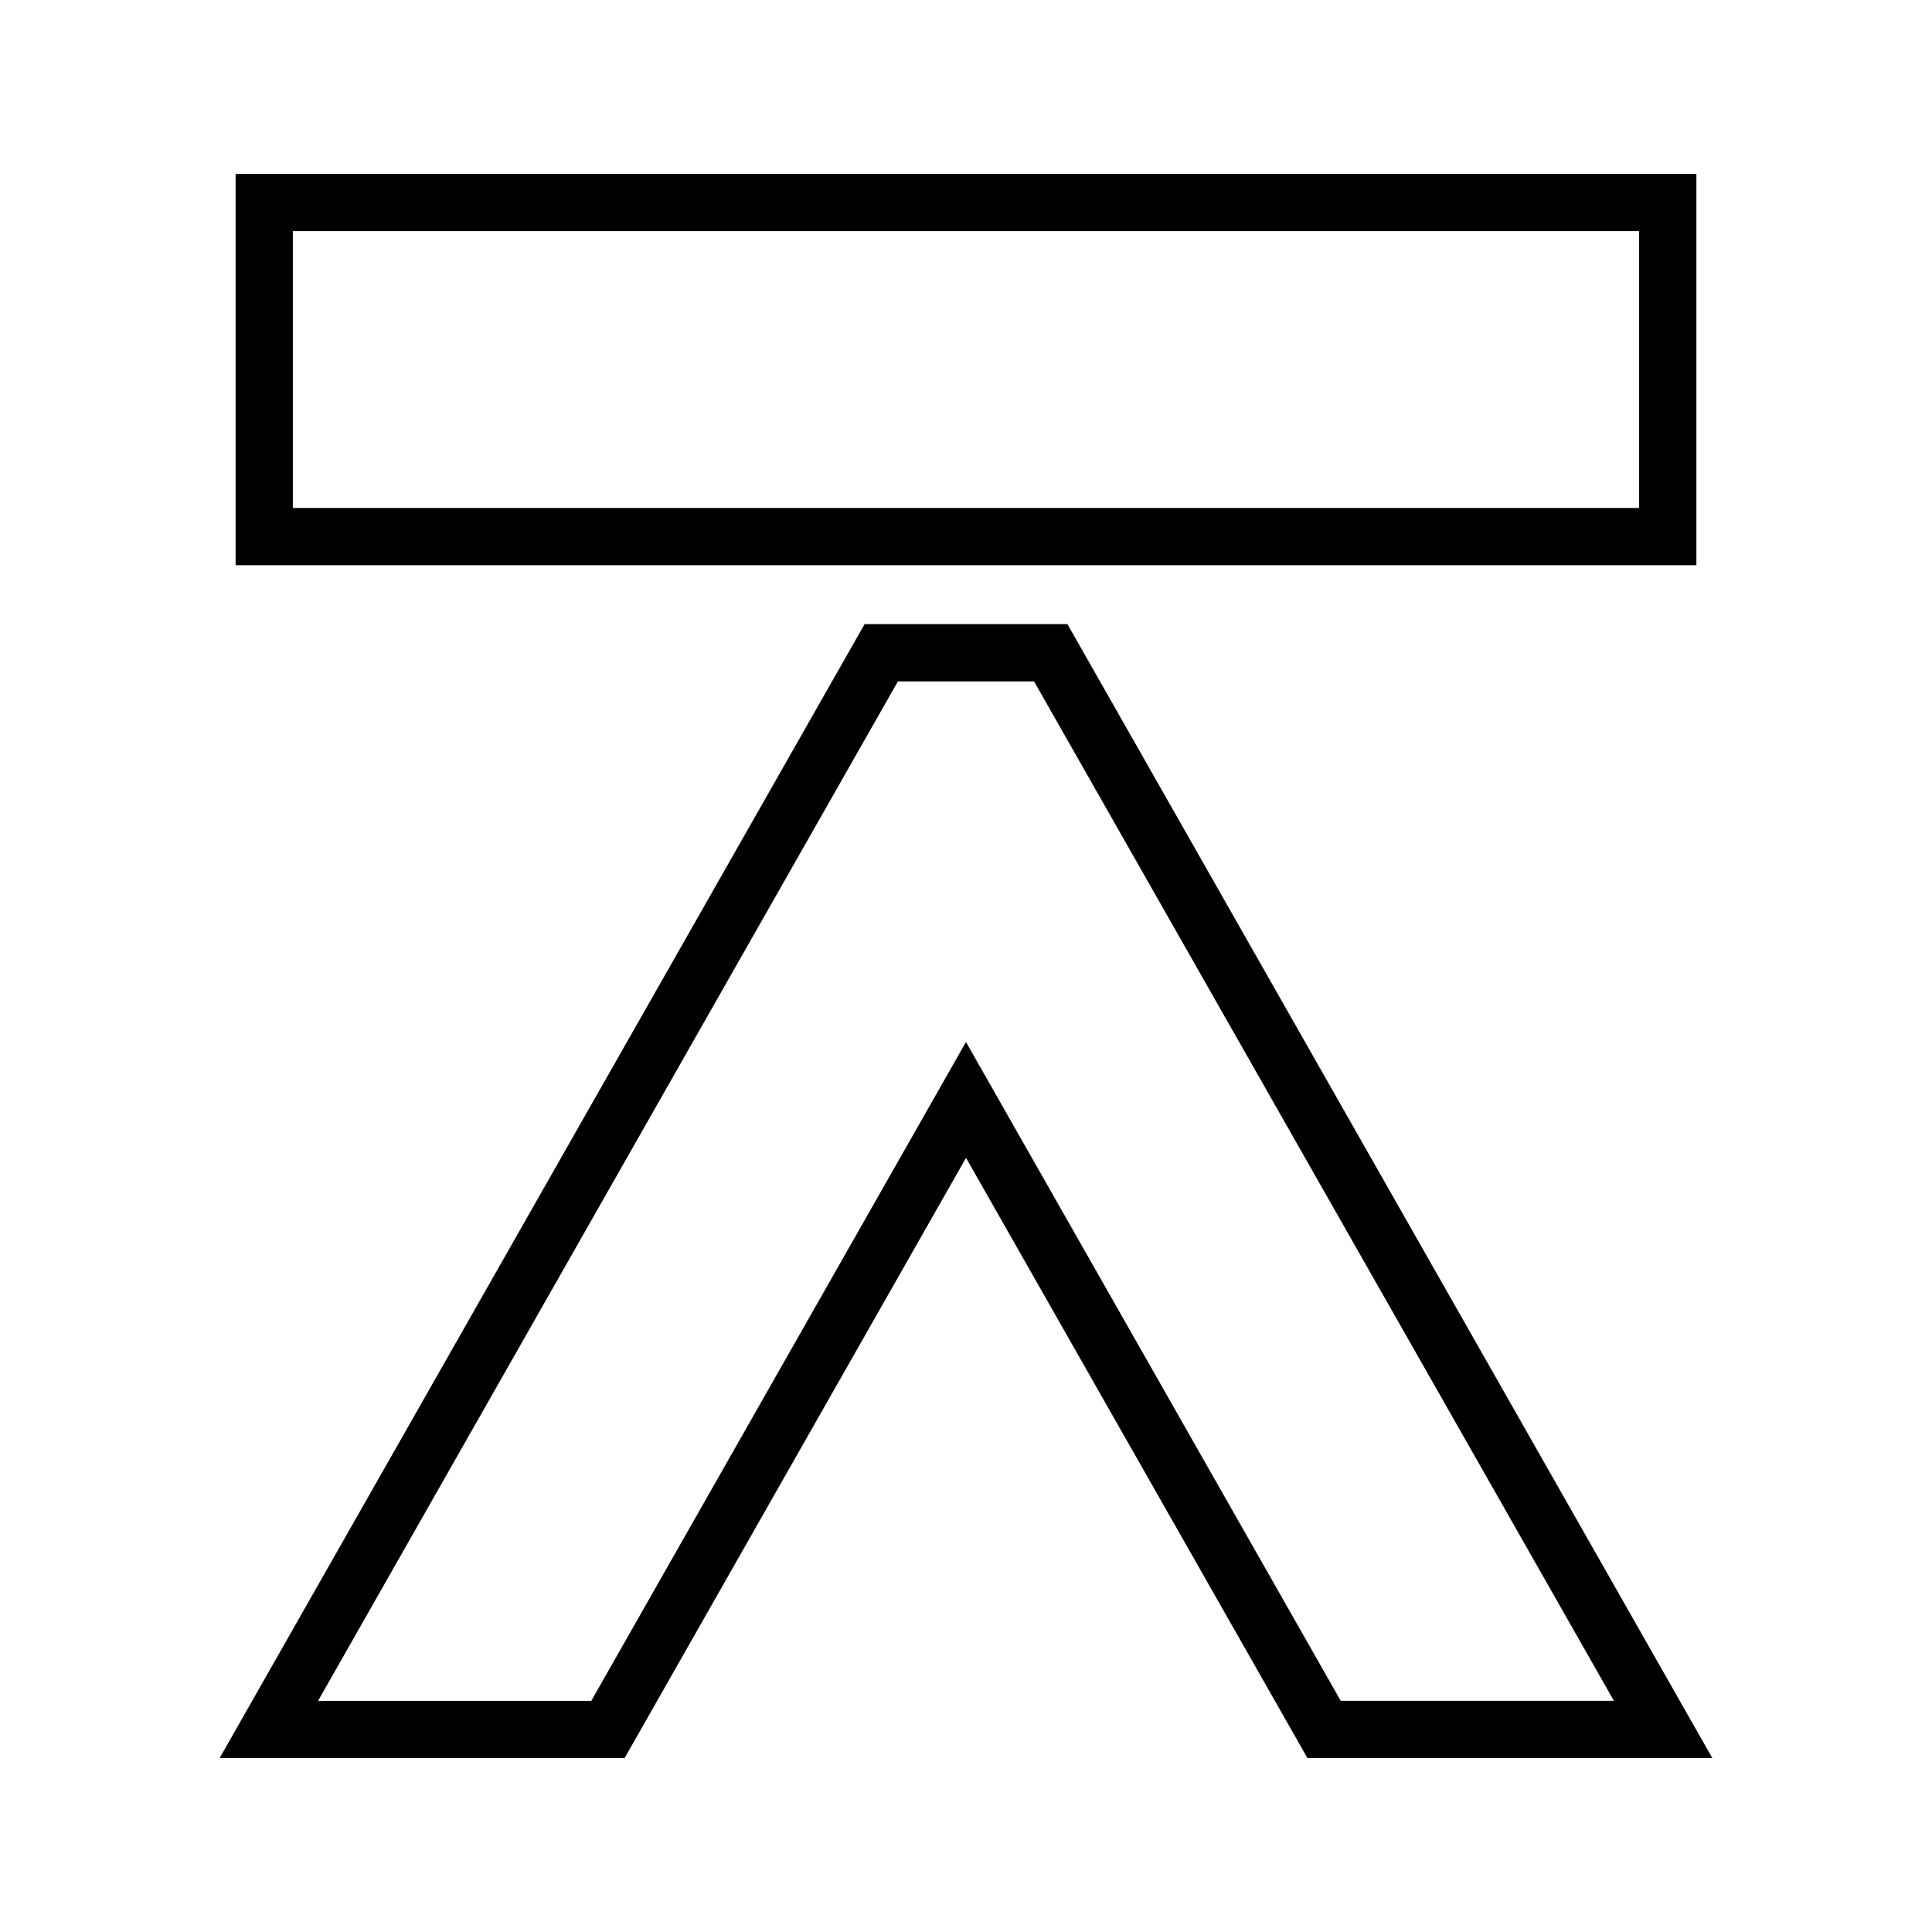
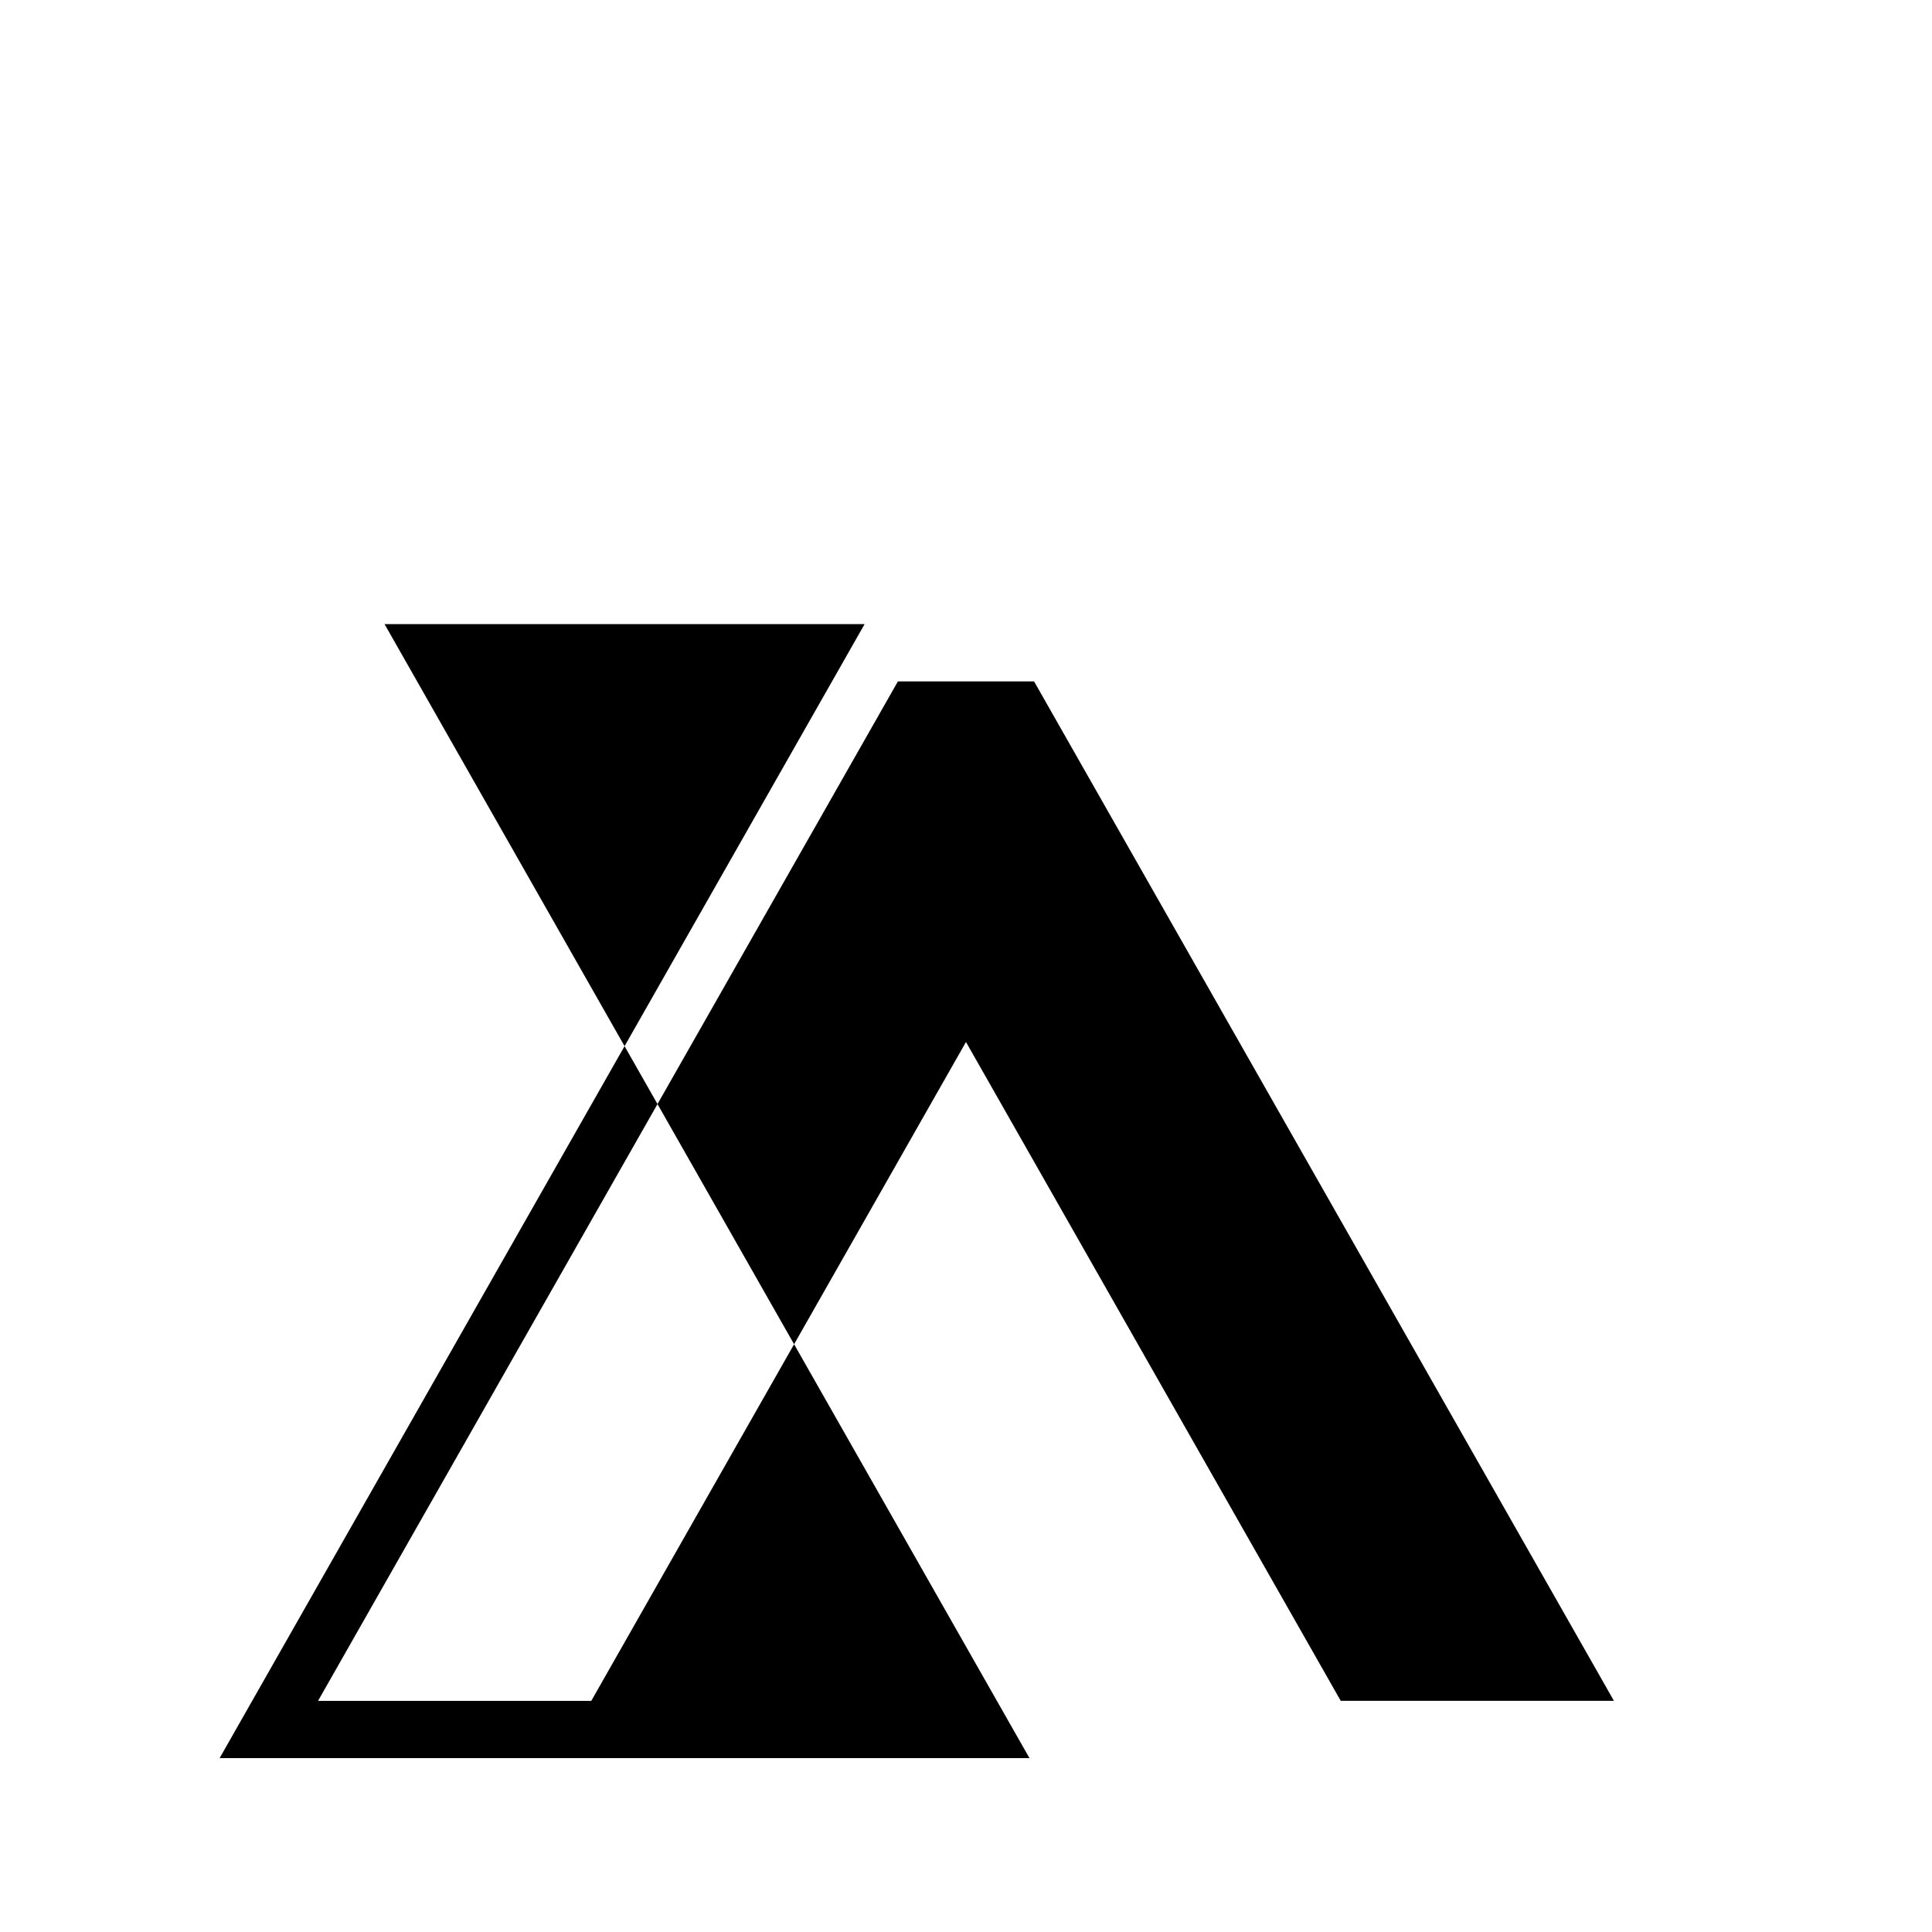
<svg xmlns="http://www.w3.org/2000/svg" fill="#000000" width="800px" height="800px" version="1.1" viewBox="144 144 512 512">
  <g>
-     <path d="m373.13 309.4-170.93 300.52h107.32l90.484-159.08 90.488 159.08h107.3l-170.91-300.52zm126.18 285.34-99.316-174.6-99.301 174.61h-72.41l153.67-270.17h36.086l153.67 270.16z" />
-     <path d="m593.56 190.08h-387.12v103.71h387.12zm-15.172 88.535h-356.78v-73.363h356.78z" />
+     <path d="m373.13 309.4-170.93 300.52h107.32h107.3l-170.91-300.52zm126.18 285.34-99.316-174.6-99.301 174.61h-72.41l153.67-270.17h36.086l153.67 270.16z" />
  </g>
</svg>